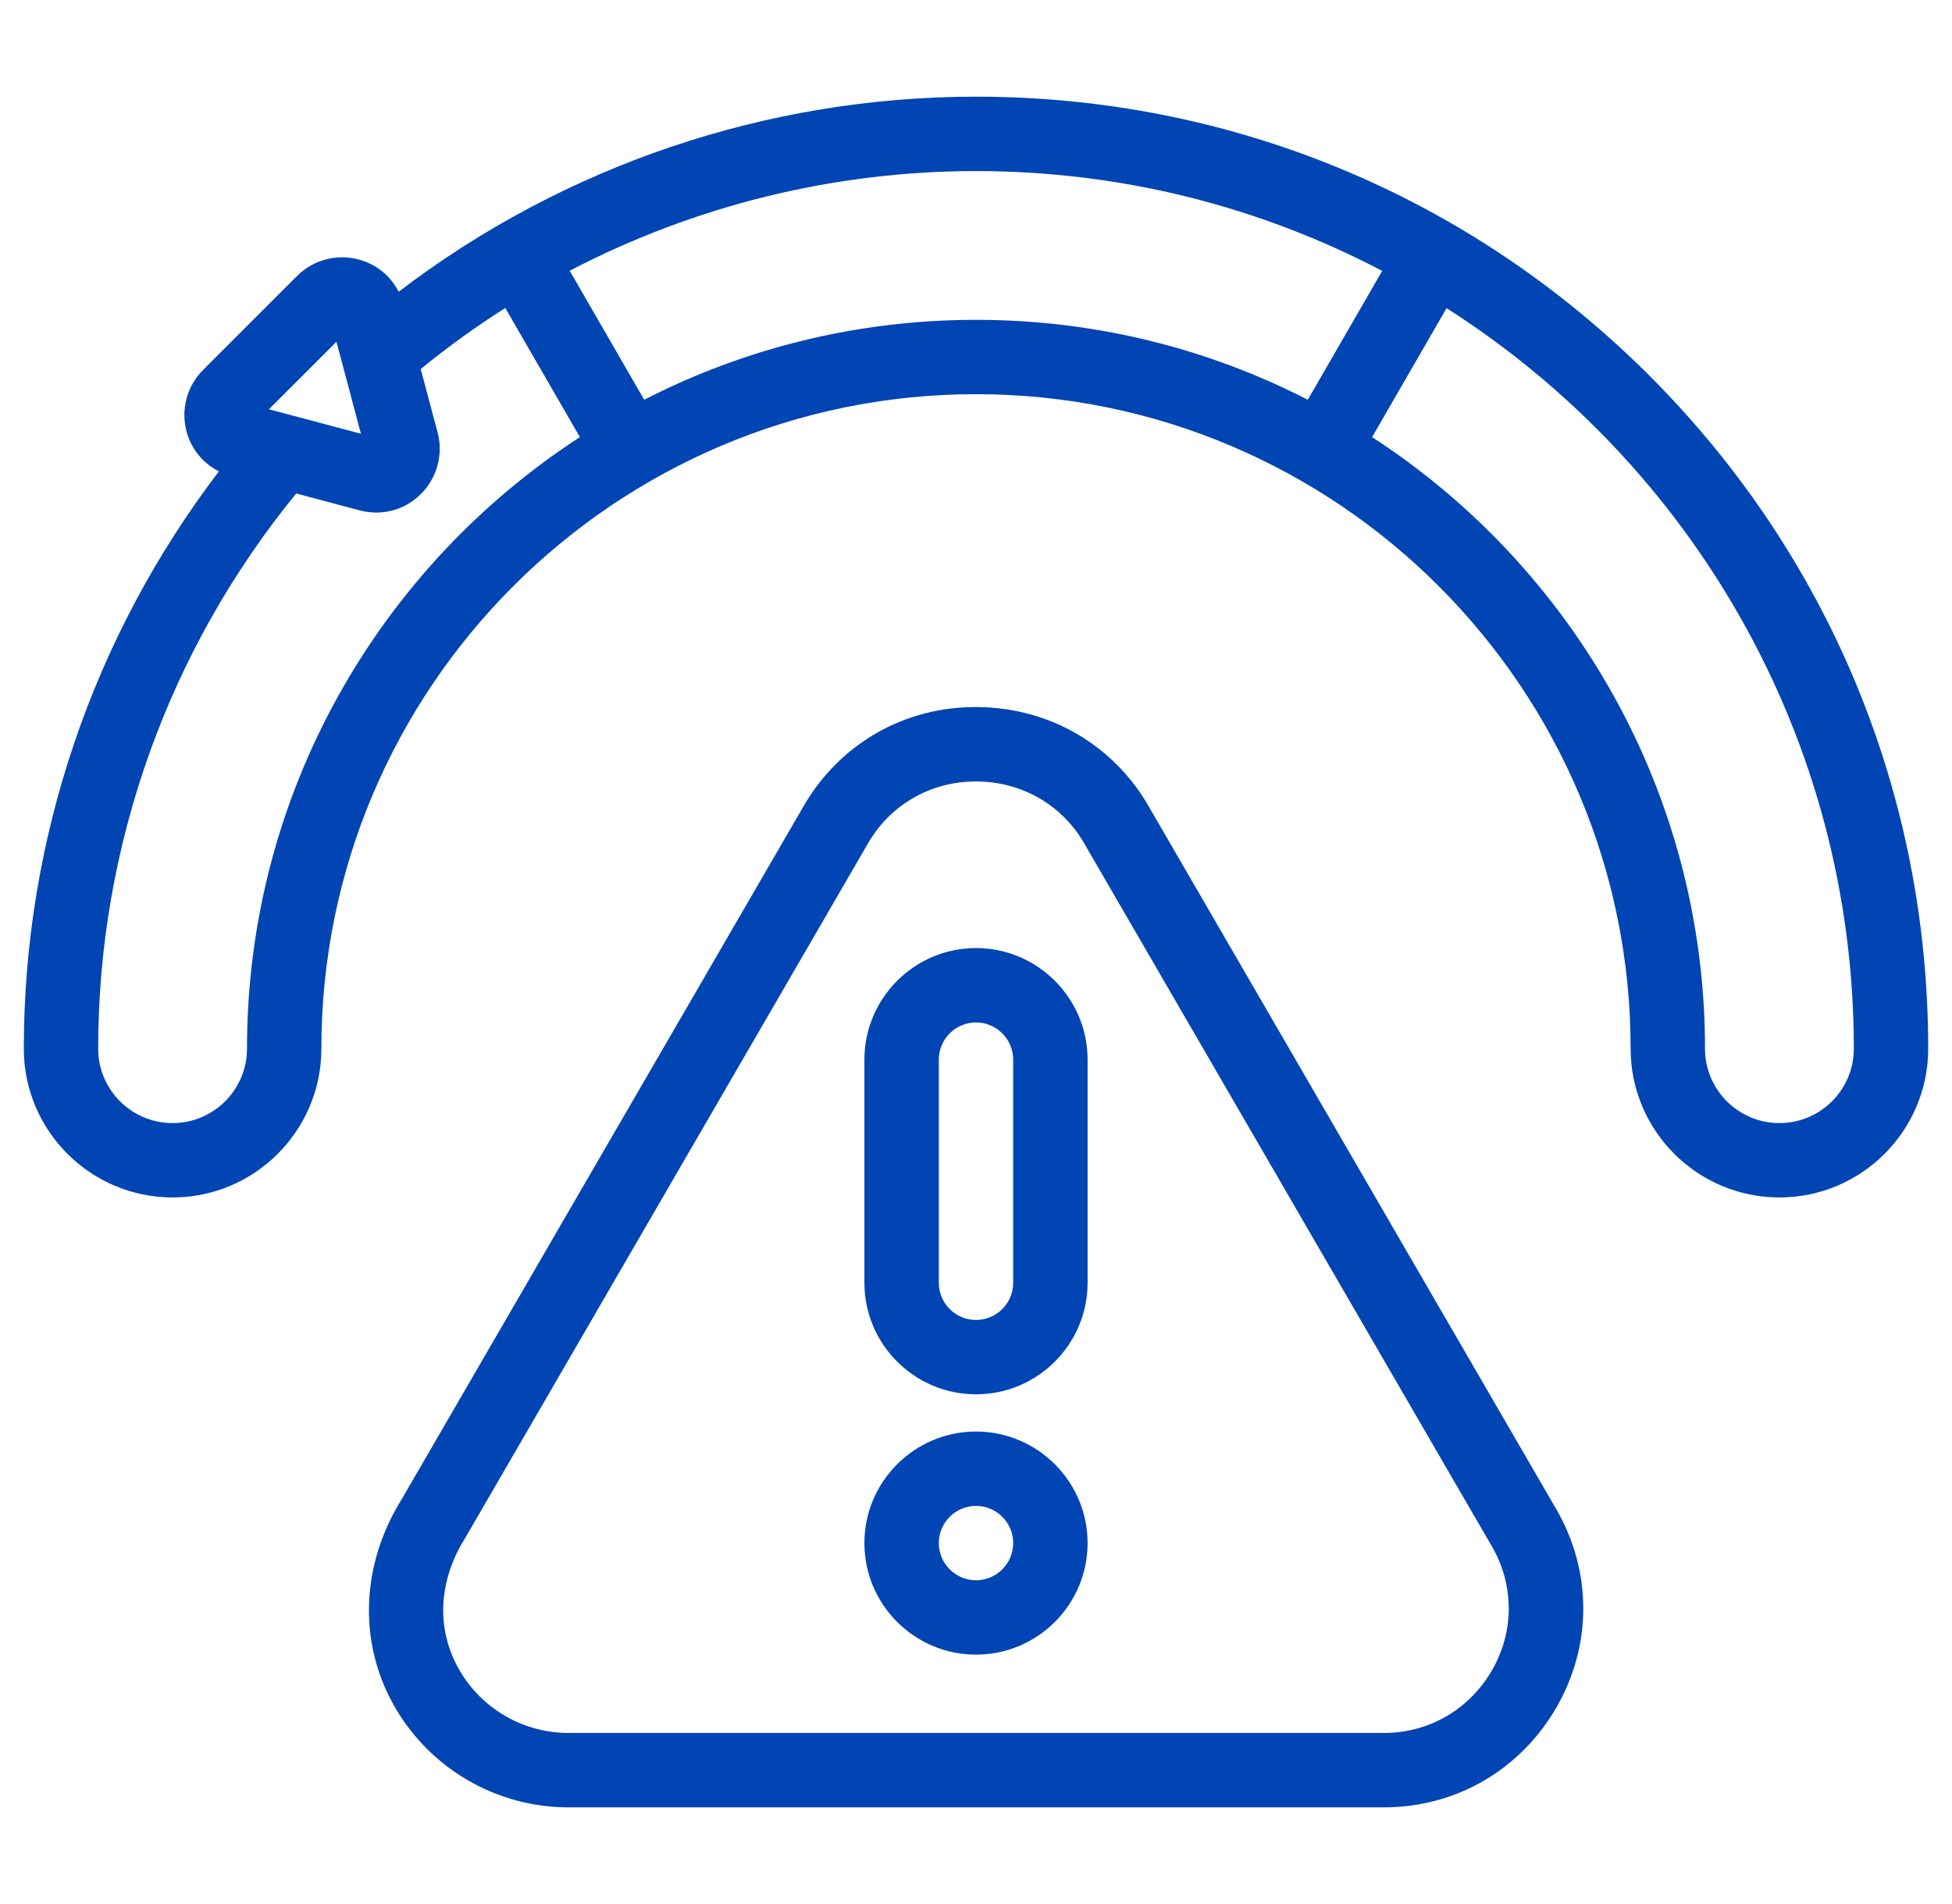
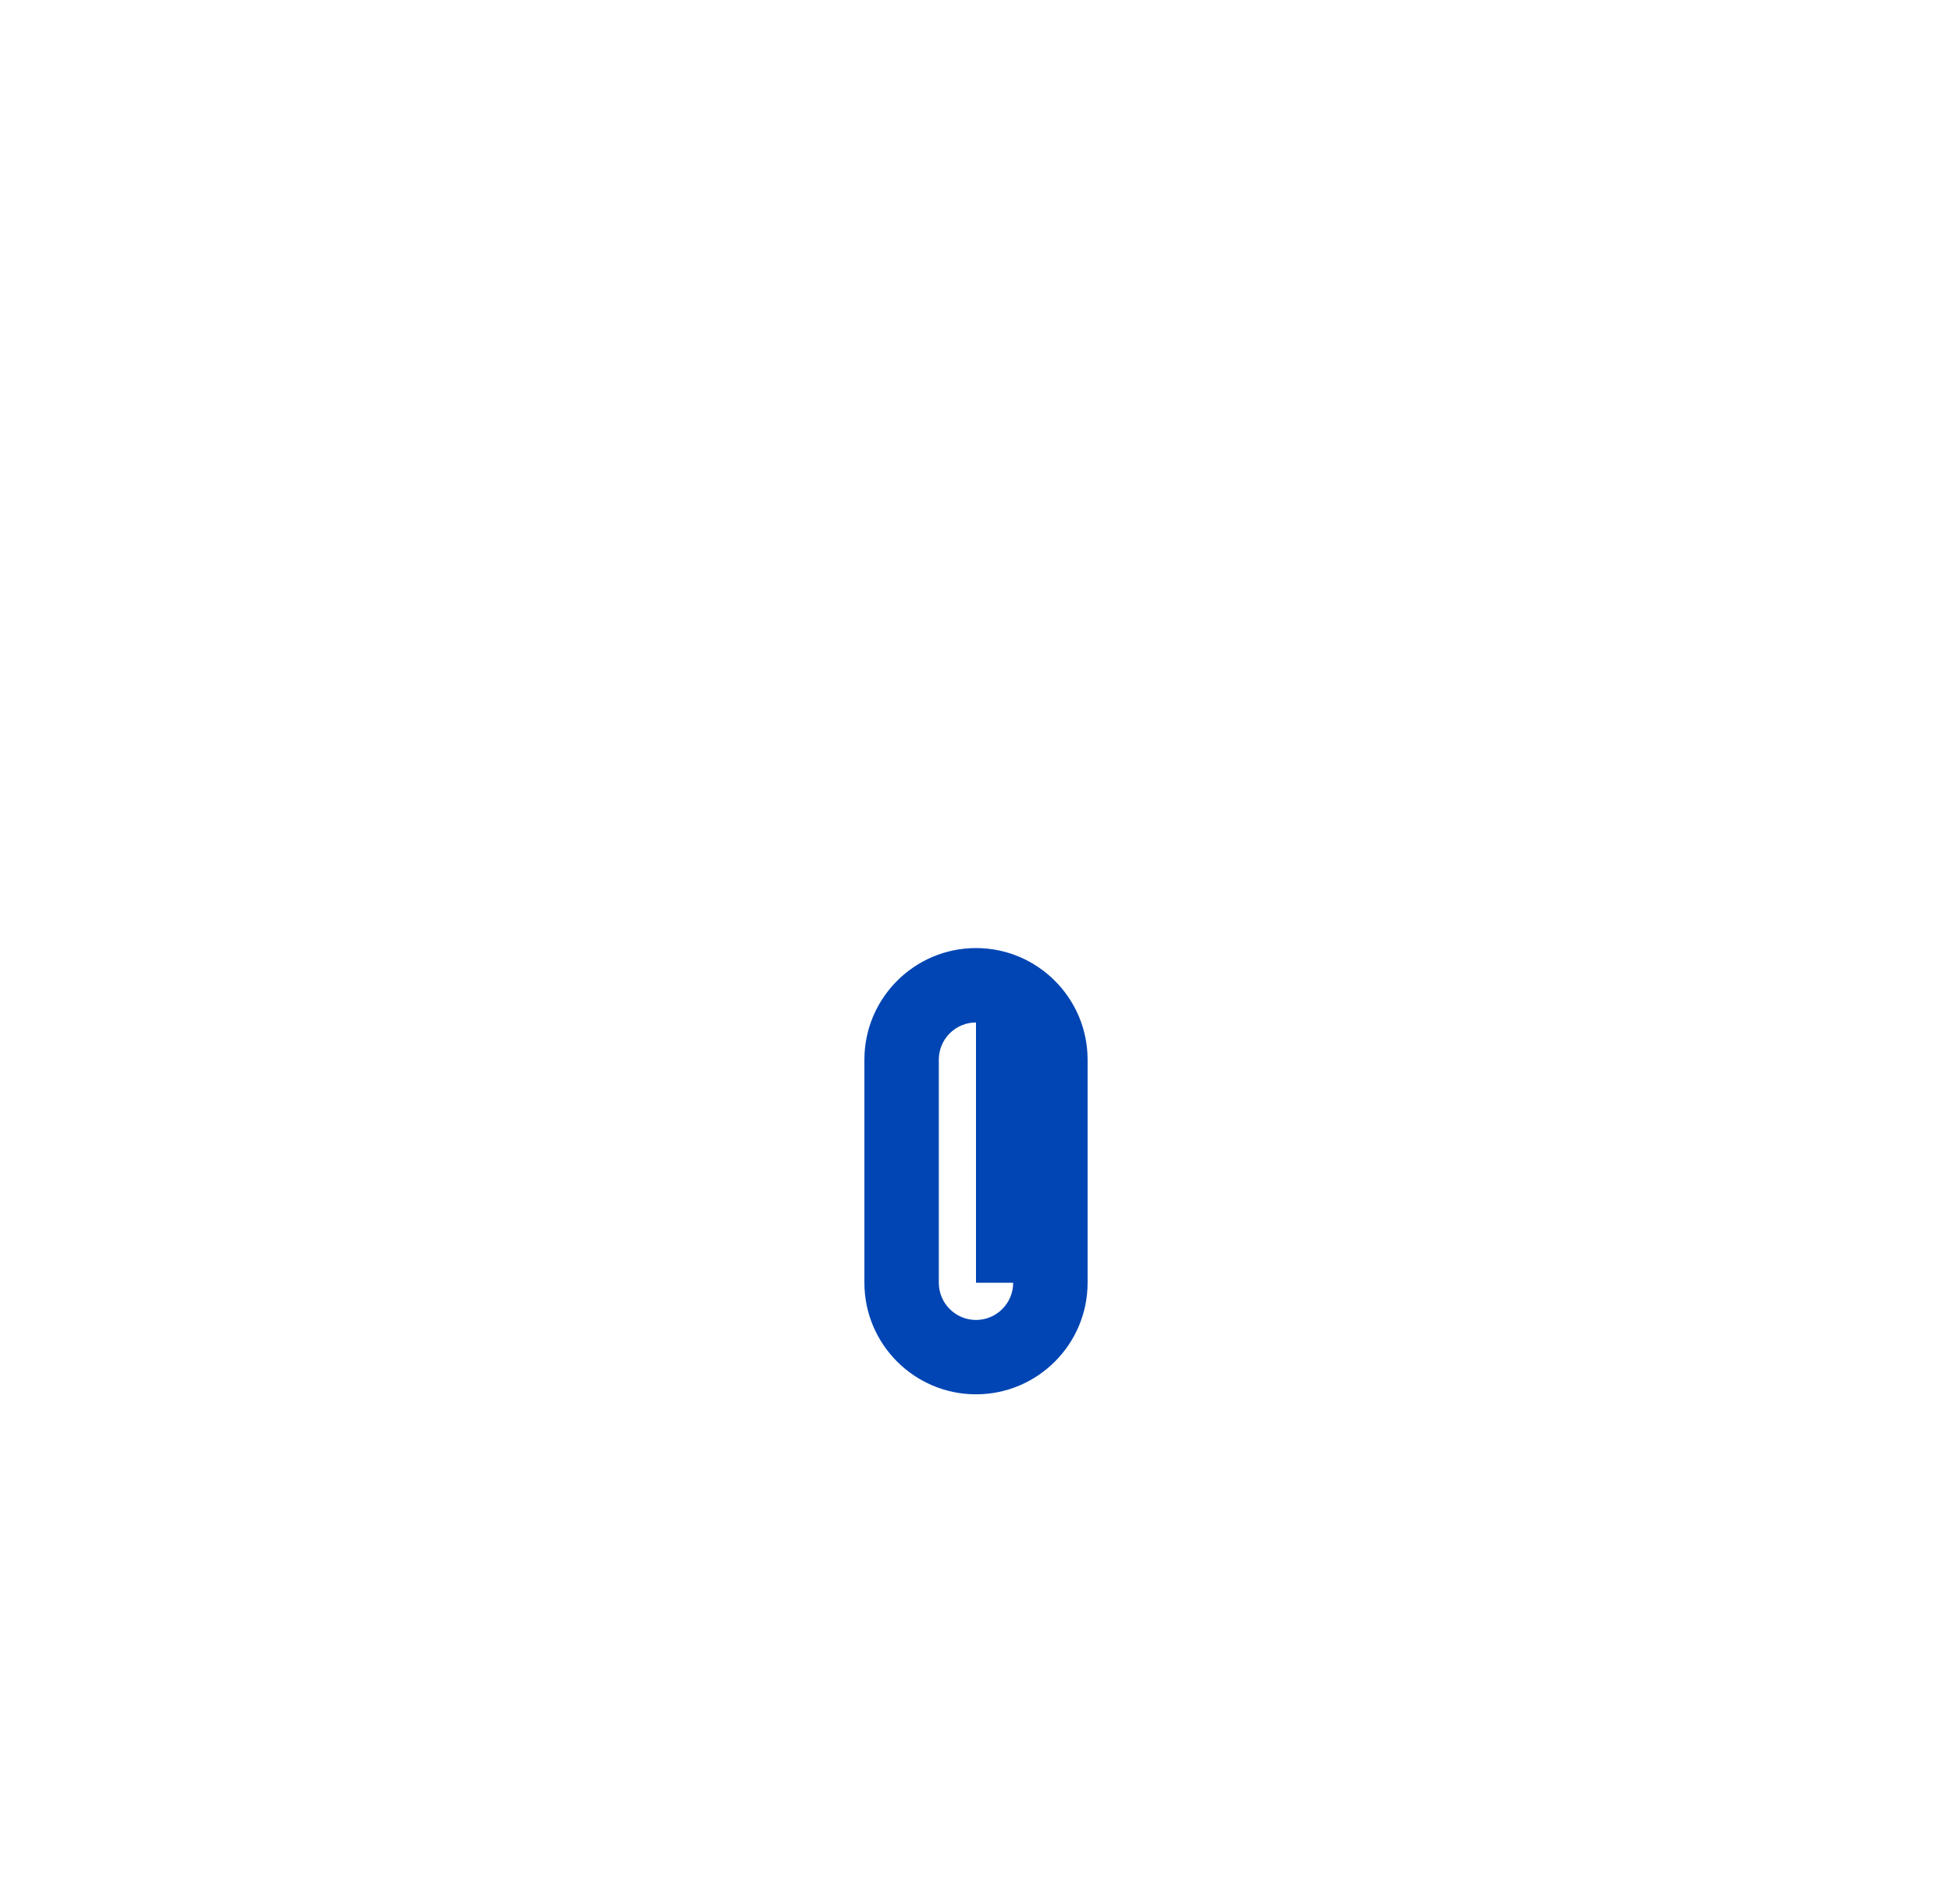
<svg xmlns="http://www.w3.org/2000/svg" width="41" height="40" viewBox="0 0 41 40" fill="none">
  <g clip-path="url(#clip0_1248_2)">
-     <path d="M34.642 7.889C30.864 4.112 25.842 2.031 20.5 2.031C16.107 2.031 11.846 3.479 8.373 6.129C8.205 5.797 7.906 5.551 7.534 5.451C7.072 5.327 6.577 5.46 6.241 5.796L4.265 7.772C3.921 8.117 3.79 8.622 3.925 9.09C4.029 9.449 4.271 9.737 4.598 9.903C1.948 13.376 0.5 17.638 0.5 22.031C0.5 23.755 1.902 25.156 3.625 25.156C5.348 25.156 6.75 23.755 6.75 22.031C6.75 14.45 12.918 8.281 20.5 8.281C28.082 8.281 34.25 14.45 34.25 22.031C34.25 23.755 35.652 25.156 37.375 25.156C39.098 25.156 40.5 23.755 40.5 22.031C40.5 16.689 38.42 11.667 34.642 7.889ZM7.067 7.18L7.581 9.112L5.649 8.598L7.067 7.18ZM5.188 22.031C5.188 22.893 4.487 23.594 3.625 23.594C2.763 23.594 2.062 22.893 2.062 22.031C2.062 17.775 3.536 13.652 6.222 10.367L7.557 10.723C7.673 10.753 7.79 10.768 7.905 10.768C8.256 10.768 8.593 10.629 8.85 10.369C9.185 10.029 9.315 9.534 9.189 9.076L8.837 7.753C9.405 7.288 9.999 6.86 10.613 6.47L12.18 9.183C7.975 11.915 5.188 16.654 5.188 22.031ZM13.531 8.398L11.966 5.688C14.582 4.323 17.508 3.594 20.5 3.594C23.577 3.594 26.479 4.352 29.032 5.691L27.469 8.398C25.377 7.325 23.008 6.719 20.5 6.719C17.992 6.719 15.623 7.325 13.531 8.398ZM37.375 23.594C36.513 23.594 35.812 22.893 35.812 22.031C35.812 16.654 33.025 11.915 28.82 9.183L30.384 6.474C35.523 9.75 38.938 15.499 38.938 22.031C38.938 22.893 38.237 23.594 37.375 23.594Z" fill="#0045B3" />
-     <path d="M24.147 16.974C23.405 15.657 22.052 14.865 20.526 14.854C19.006 14.841 17.643 15.619 16.882 16.93L8.442 31.488C7.589 32.854 7.52 34.463 8.256 35.796C8.997 37.136 10.408 37.969 11.938 37.969H29.066H29.07C30.58 37.969 31.934 37.183 32.693 35.867C33.445 34.562 33.443 33.004 32.686 31.702L24.147 16.974ZM31.339 35.087C30.863 35.913 30.015 36.406 29.069 36.406C29.068 36.406 29.067 36.406 29.067 36.406H11.938C10.976 36.406 10.09 35.883 9.624 35.04C9.157 34.196 9.212 33.2 9.773 32.307C9.777 32.299 9.782 32.291 9.787 32.283L18.234 17.714C18.706 16.901 19.55 16.417 20.495 16.417H20.515C21.475 16.423 22.325 16.92 22.788 17.744C22.79 17.747 22.791 17.75 22.793 17.753L31.335 32.486C31.807 33.3 31.809 34.272 31.339 35.087Z" fill="#0045B3" />
-     <path d="M20.5 19.917C19.208 19.917 18.156 20.969 18.156 22.261V26.949C18.156 28.241 19.208 29.292 20.5 29.292C21.792 29.292 22.844 28.241 22.844 26.949V22.261C22.844 20.969 21.792 19.917 20.5 19.917ZM21.281 26.949C21.281 27.379 20.931 27.73 20.5 27.73C20.069 27.73 19.719 27.379 19.719 26.949V22.261C19.719 21.83 20.069 21.48 20.5 21.48C20.931 21.48 21.281 21.83 21.281 22.261V26.949Z" fill="#0045B3" />
-     <path d="M20.5 30.074C19.208 30.074 18.156 31.125 18.156 32.417C18.156 33.71 19.208 34.761 20.5 34.761C21.792 34.761 22.844 33.71 22.844 32.417C22.844 31.125 21.792 30.074 20.5 30.074ZM20.5 33.199C20.069 33.199 19.719 32.848 19.719 32.417C19.719 31.987 20.069 31.636 20.5 31.636C20.931 31.636 21.281 31.987 21.281 32.417C21.281 32.848 20.931 33.199 20.5 33.199Z" fill="#0045B3" />
+     <path d="M20.5 19.917C19.208 19.917 18.156 20.969 18.156 22.261V26.949C18.156 28.241 19.208 29.292 20.5 29.292C21.792 29.292 22.844 28.241 22.844 26.949V22.261C22.844 20.969 21.792 19.917 20.5 19.917ZM21.281 26.949C21.281 27.379 20.931 27.73 20.5 27.73C20.069 27.73 19.719 27.379 19.719 26.949V22.261C19.719 21.83 20.069 21.48 20.5 21.48V26.949Z" fill="#0045B3" />
  </g>
  <defs>
    <clipPath id="clip0_1248_2">
      <rect width="40" height="40" fill="white" transform="translate(0.5)" />
    </clipPath>
  </defs>
</svg>